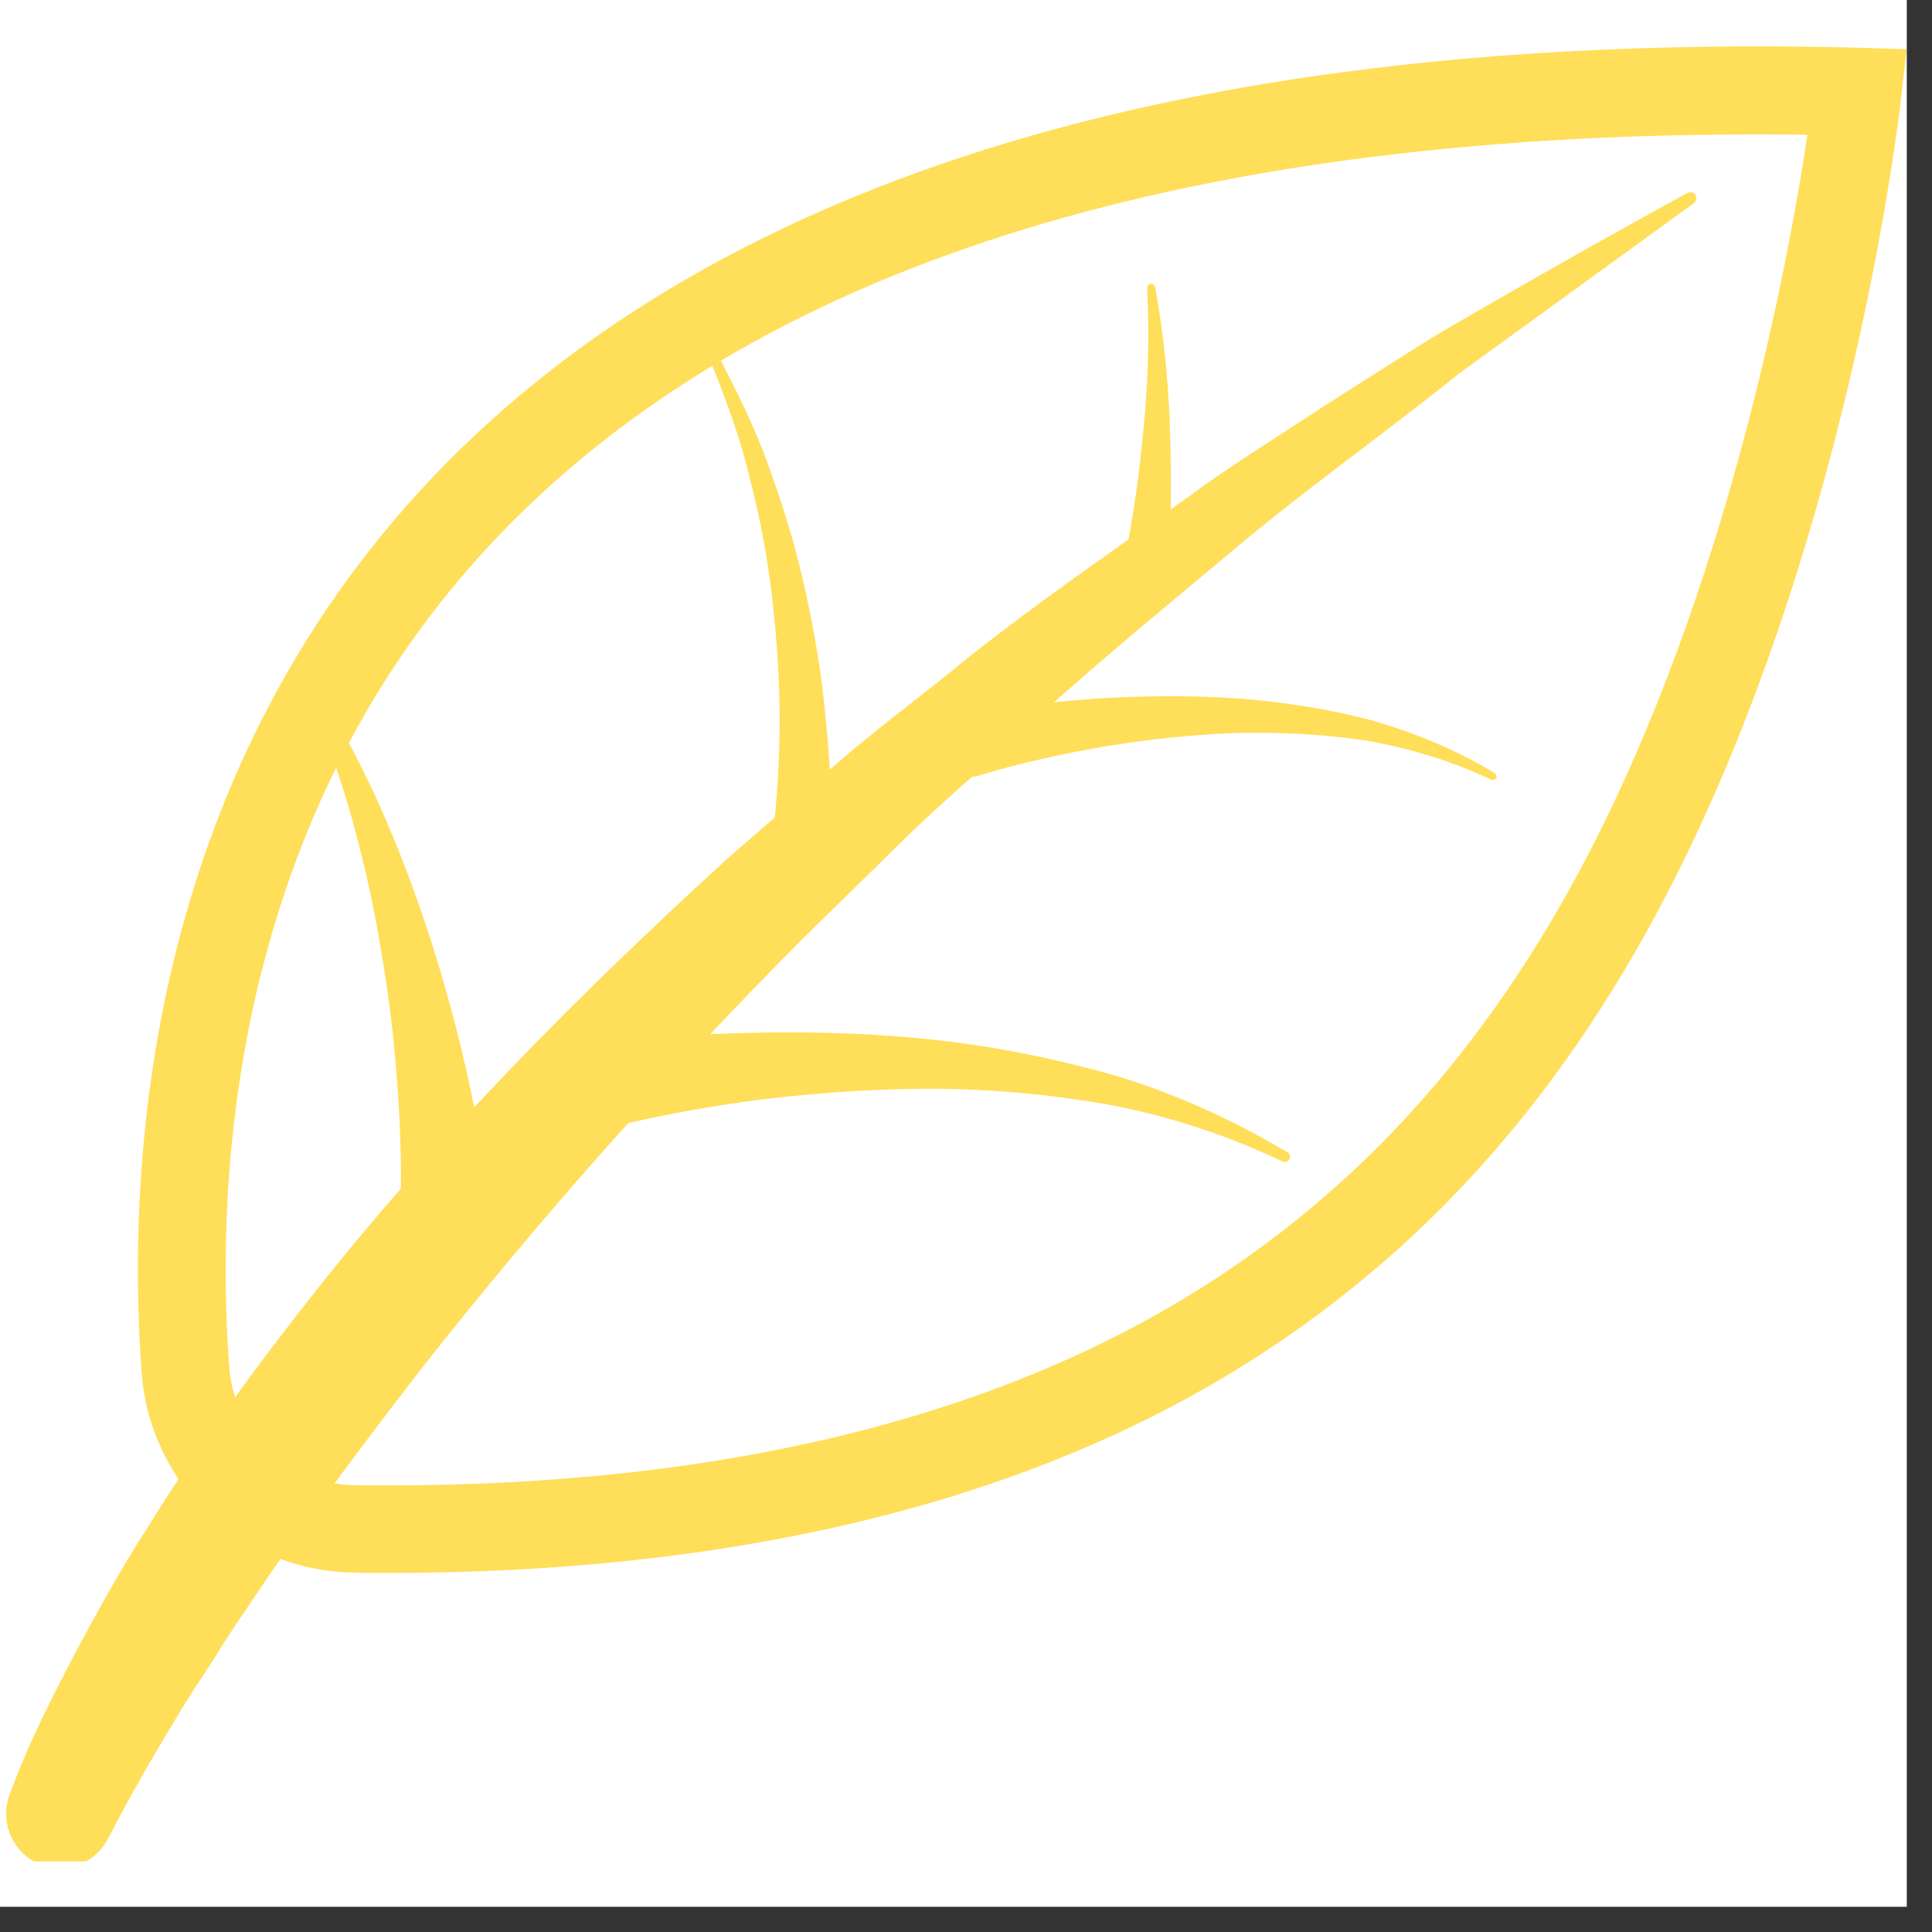
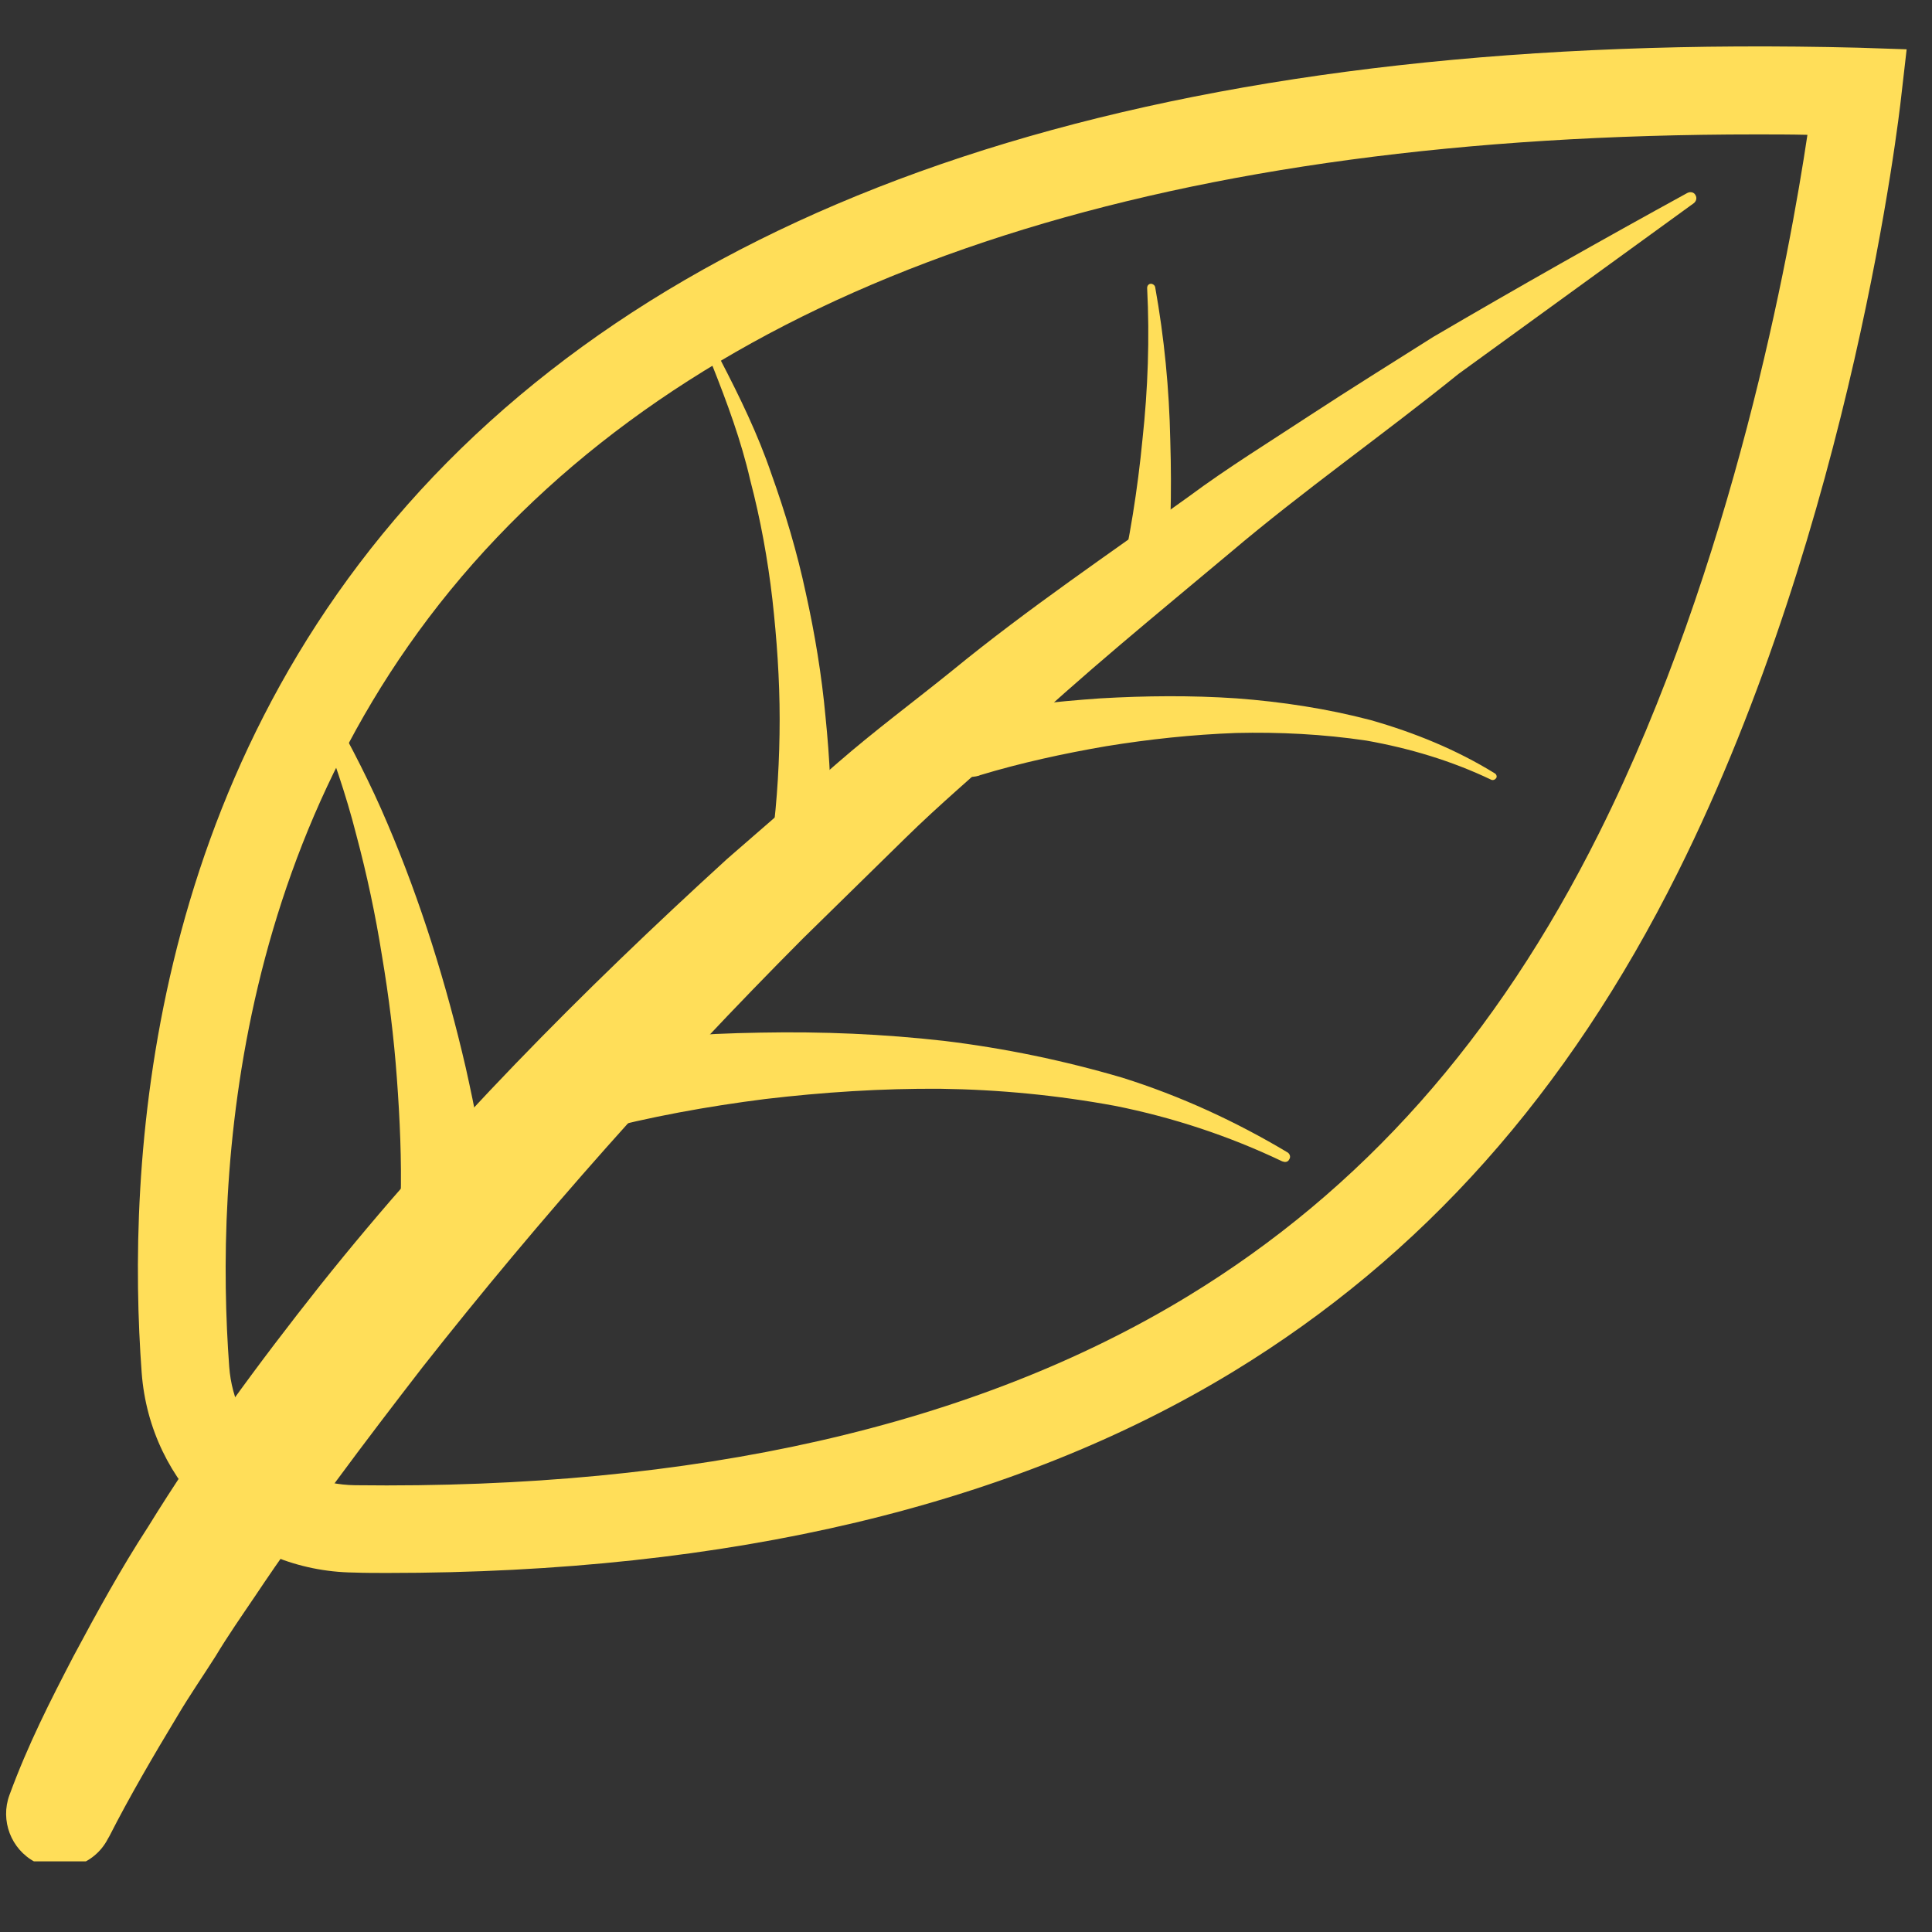
<svg xmlns="http://www.w3.org/2000/svg" version="1.0" preserveAspectRatio="xMidYMid meet" height="50" viewBox="0 0 37.5 37.5" zoomAndPan="magnify" width="50">
  <rect x="0" y="0" width="37.5" height="37.5" fill="#333333" stroke="none" />
  <defs>
    <clipPath id="54b902e618">
-       <path clip-rule="nonzero" d="M 0 0 L 37.008 0 L 37.008 37.008 L 0 37.008 Z M 0 0" />
-     </clipPath>
+       </clipPath>
    <clipPath id="06a761e52b">
-       <path clip-rule="nonzero" d="M 2 0.602 L 37.008 0.602 L 37.008 31 L 2 31 Z M 2 0.602" />
+       <path clip-rule="nonzero" d="M 2 0.602 L 37.008 0.602 L 37.008 31 L 2 31 Z " />
    </clipPath>
    <clipPath id="fc3faa743e">
      <path clip-rule="nonzero" d="M 0 3 L 33 3 L 33 36.129 L 0 36.129 Z M 0 3" />
    </clipPath>
  </defs>
  <g clip-path="url(#54b902e618)">
    <path fill-rule="nonzero" fill-opacity="1" d="M 0 0 L 37.008 0 L 37.008 37.008 L 0 37.008 Z M 0 0" fill="#ffffff" />
    <path fill-rule="nonzero" fill-opacity="1" d="M 0 0 L 37.008 0 L 37.008 37.008 L 0 37.008 Z M 0 0" fill="#ffffff" />
  </g>
  <g clip-path="url(#06a761e52b)">
    <path fill-rule="nonzero" fill-opacity="1" d="M 7.523 30.531 C 7.305 30.531 7.09 30.531 6.867 30.523 C 4.684 30.496 2.914 28.828 2.75 26.645 C 2.457 22.676 2.797 15.145 8.418 9.242 C 13.988 3.406 23.293 0.602 36.078 0.926 L 37.008 0.957 L 36.902 1.879 C 36.867 2.211 35.957 10.141 32.566 16.934 C 30.426 21.223 27.602 24.387 23.941 26.621 C 19.676 29.219 14.156 30.531 7.523 30.531 Z M 34.086 2.609 C 22.805 2.609 14.594 5.234 9.648 10.43 C 4.484 15.852 4.176 22.844 4.449 26.527 C 4.543 27.816 5.594 28.812 6.891 28.828 C 13.488 28.91 18.922 27.676 23.055 25.16 C 26.434 23.102 29.047 20.16 31.039 16.168 C 33.641 10.961 34.742 4.895 35.082 2.617 C 34.75 2.609 34.418 2.609 34.086 2.609 Z M 34.086 2.609" fill="#ffde59" />
  </g>
  <g clip-path="url(#fc3faa743e)">
    <path fill-rule="nonzero" fill-opacity="1" d="M 0.184 34.84 C 0.547 33.852 0.973 33.02 1.426 32.148 C 1.883 31.293 2.348 30.445 2.871 29.641 C 3.879 28.004 5.023 26.453 6.211 24.953 C 8.602 21.953 11.301 19.238 14.113 16.672 L 16.27 14.797 C 16.984 14.176 17.75 13.609 18.488 13.012 C 19.957 11.809 21.535 10.746 23.07 9.641 C 23.828 9.078 24.641 8.578 25.43 8.059 C 26.219 7.543 27.023 7.043 27.82 6.539 C 29.453 5.582 31.098 4.652 32.75 3.746 C 32.809 3.715 32.883 3.73 32.91 3.789 C 32.941 3.84 32.926 3.906 32.875 3.945 L 28.309 7.258 C 26.848 8.438 25.312 9.512 23.883 10.723 C 22.449 11.926 20.996 13.105 19.641 14.383 C 18.953 15.012 18.238 15.613 17.574 16.266 L 15.582 18.219 C 12.961 20.852 10.492 23.629 8.203 26.535 C 7.074 27.996 5.961 29.469 4.941 30.996 C 4.684 31.375 4.418 31.758 4.184 32.148 C 3.941 32.531 3.676 32.914 3.445 33.305 C 2.98 34.074 2.5 34.898 2.125 35.637 L 2.094 35.691 C 1.828 36.207 1.195 36.406 0.68 36.141 C 0.215 35.895 0 35.336 0.184 34.84 Z M 0.184 34.84" fill="#ffde59" />
  </g>
  <path fill-rule="nonzero" fill-opacity="1" d="M 11.184 20.336 C 12.41 20.145 13.574 20.062 14.77 20.043 C 15.957 20.02 17.145 20.07 18.32 20.203 C 19.492 20.344 20.656 20.586 21.785 20.918 C 22.914 21.273 23.992 21.77 24.996 22.371 C 25.039 22.402 25.055 22.461 25.023 22.504 C 25.004 22.551 24.945 22.566 24.898 22.543 L 24.891 22.543 C 23.852 22.047 22.762 21.688 21.645 21.465 C 20.523 21.258 19.387 21.148 18.254 21.133 C 17.117 21.125 15.98 21.199 14.852 21.332 C 13.738 21.473 12.594 21.68 11.547 21.961 L 11.523 21.969 C 11.082 22.086 10.625 21.828 10.508 21.375 C 10.387 20.934 10.645 20.477 11.098 20.359 C 11.125 20.352 11.156 20.344 11.184 20.336 Z M 11.184 20.336" fill="#ffde59" />
  <path fill-rule="nonzero" fill-opacity="1" d="M 18.711 13.887 C 19.609 13.711 20.473 13.617 21.359 13.555 C 22.238 13.504 23.121 13.496 24 13.555 C 24.879 13.621 25.754 13.754 26.605 13.977 C 27.453 14.219 28.27 14.551 29.016 15.012 C 29.047 15.031 29.062 15.078 29.039 15.105 C 29.016 15.137 28.98 15.148 28.949 15.137 C 28.176 14.766 27.355 14.523 26.523 14.375 C 25.684 14.25 24.832 14.207 23.992 14.227 C 23.145 14.258 22.305 14.348 21.469 14.484 C 20.645 14.625 19.793 14.812 19.02 15.047 L 19.004 15.055 C 18.688 15.148 18.355 14.973 18.262 14.664 C 18.164 14.348 18.34 14.016 18.652 13.918 C 18.672 13.895 18.688 13.887 18.711 13.887 Z M 18.711 13.887" fill="#ffde59" />
  <path fill-rule="nonzero" fill-opacity="1" d="M 14.992 16.266 C 15.086 15.535 15.133 14.738 15.133 13.961 C 15.133 13.18 15.078 12.406 14.992 11.633 C 14.902 10.855 14.762 10.082 14.562 9.32 C 14.387 8.555 14.113 7.816 13.82 7.078 L 13.82 7.07 C 13.797 7.02 13.824 6.969 13.871 6.945 C 13.914 6.93 13.965 6.945 13.988 6.992 C 14.355 7.699 14.711 8.43 14.969 9.188 C 15.242 9.949 15.473 10.723 15.641 11.512 C 15.816 12.301 15.949 13.105 16.023 13.91 C 16.105 14.723 16.148 15.52 16.121 16.375 C 16.105 16.691 15.848 16.934 15.531 16.922 C 15.211 16.906 14.969 16.648 14.984 16.332 C 14.984 16.309 14.984 16.293 14.992 16.273 Z M 14.992 16.266" fill="#ffde59" />
  <path fill-rule="nonzero" fill-opacity="1" d="M 7.777 23.281 C 7.797 22.535 7.762 21.715 7.703 20.926 C 7.645 20.129 7.547 19.34 7.414 18.551 C 7.289 17.762 7.121 16.973 6.914 16.199 C 6.715 15.414 6.449 14.656 6.16 13.895 L 6.16 13.887 C 6.133 13.816 6.168 13.734 6.242 13.703 C 6.309 13.684 6.383 13.703 6.418 13.77 C 6.816 14.484 7.199 15.223 7.52 15.984 C 7.844 16.742 8.129 17.52 8.383 18.316 C 8.633 19.105 8.852 19.91 9.039 20.719 C 9.223 21.539 9.379 22.344 9.48 23.215 C 9.539 23.688 9.199 24.105 8.734 24.164 C 8.262 24.227 7.844 23.887 7.785 23.422 C 7.777 23.383 7.777 23.34 7.777 23.301 Z M 7.777 23.281" fill="#ffde59" />
  <path fill-rule="nonzero" fill-opacity="1" d="M 21.711 11.402 C 21.926 10.473 22.082 9.5 22.176 8.523 C 22.281 7.551 22.316 6.57 22.266 5.59 C 22.266 5.543 22.297 5.508 22.34 5.508 C 22.375 5.508 22.414 5.535 22.422 5.574 C 22.598 6.555 22.695 7.551 22.715 8.547 C 22.746 9.551 22.723 10.539 22.629 11.566 C 22.605 11.824 22.375 12.008 22.117 11.984 C 21.859 11.965 21.676 11.734 21.699 11.477 C 21.699 11.453 21.707 11.438 21.707 11.418 Z M 21.711 11.402" fill="#ffde59" />
</svg>